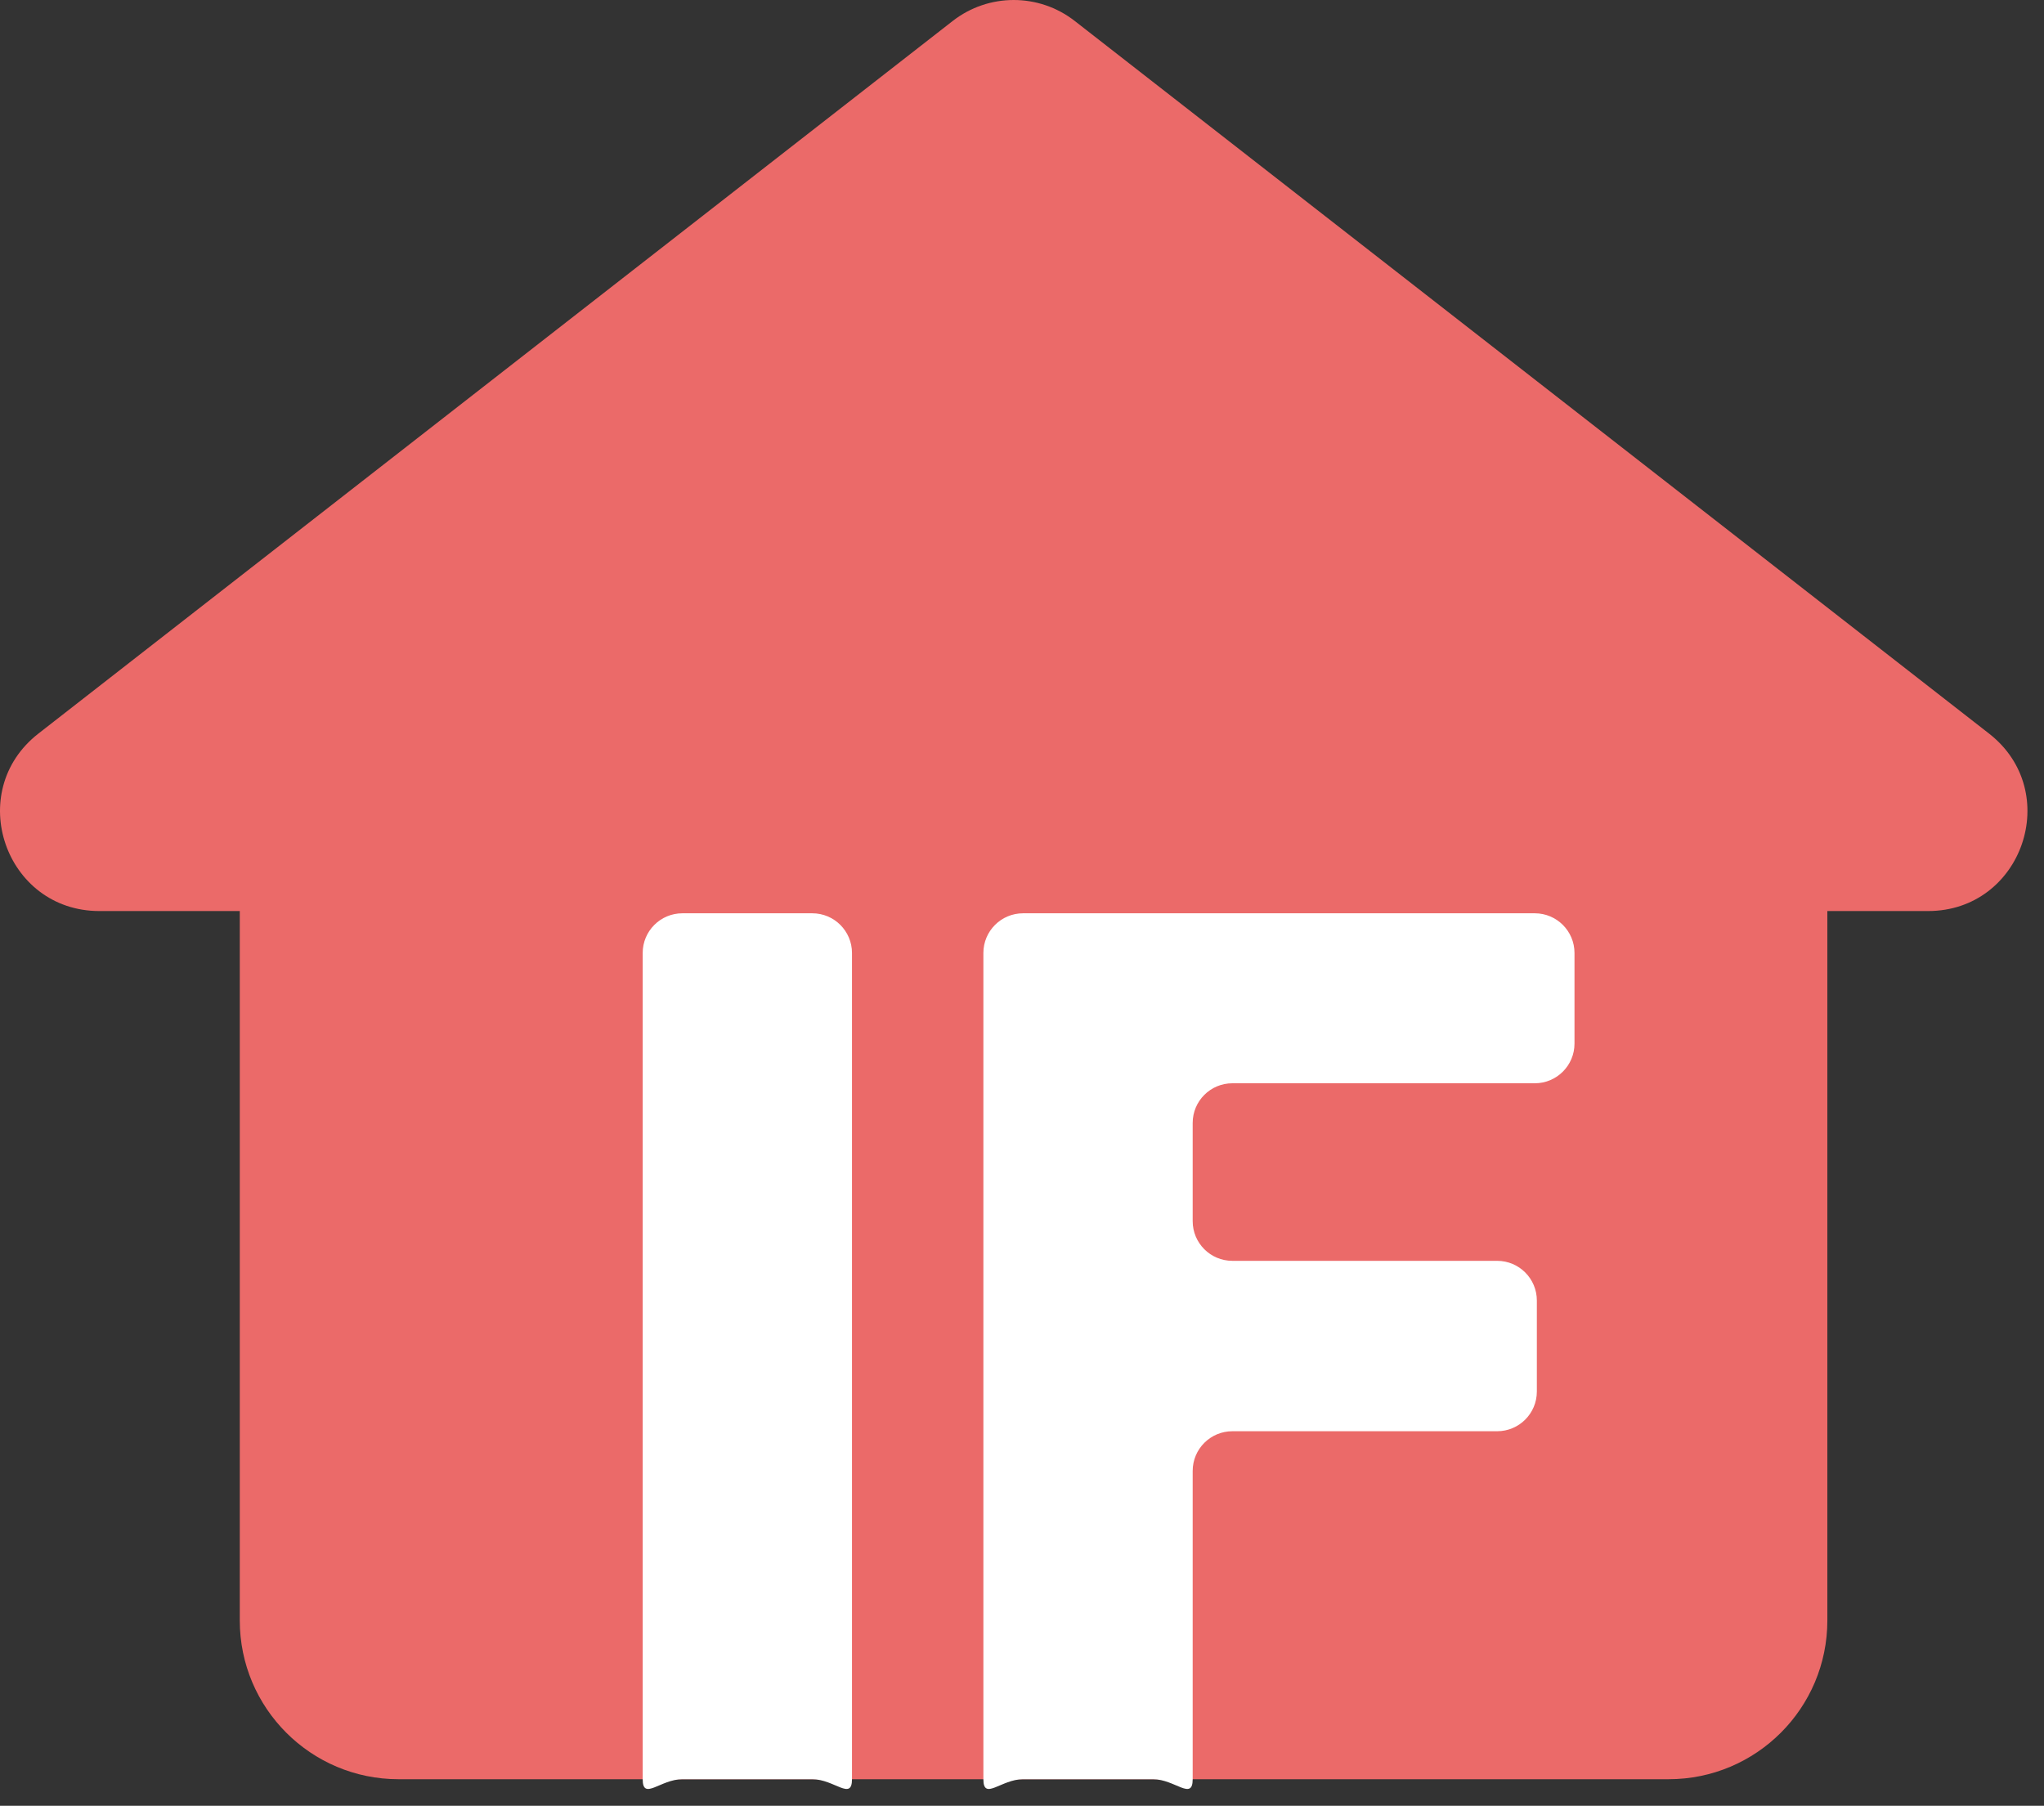
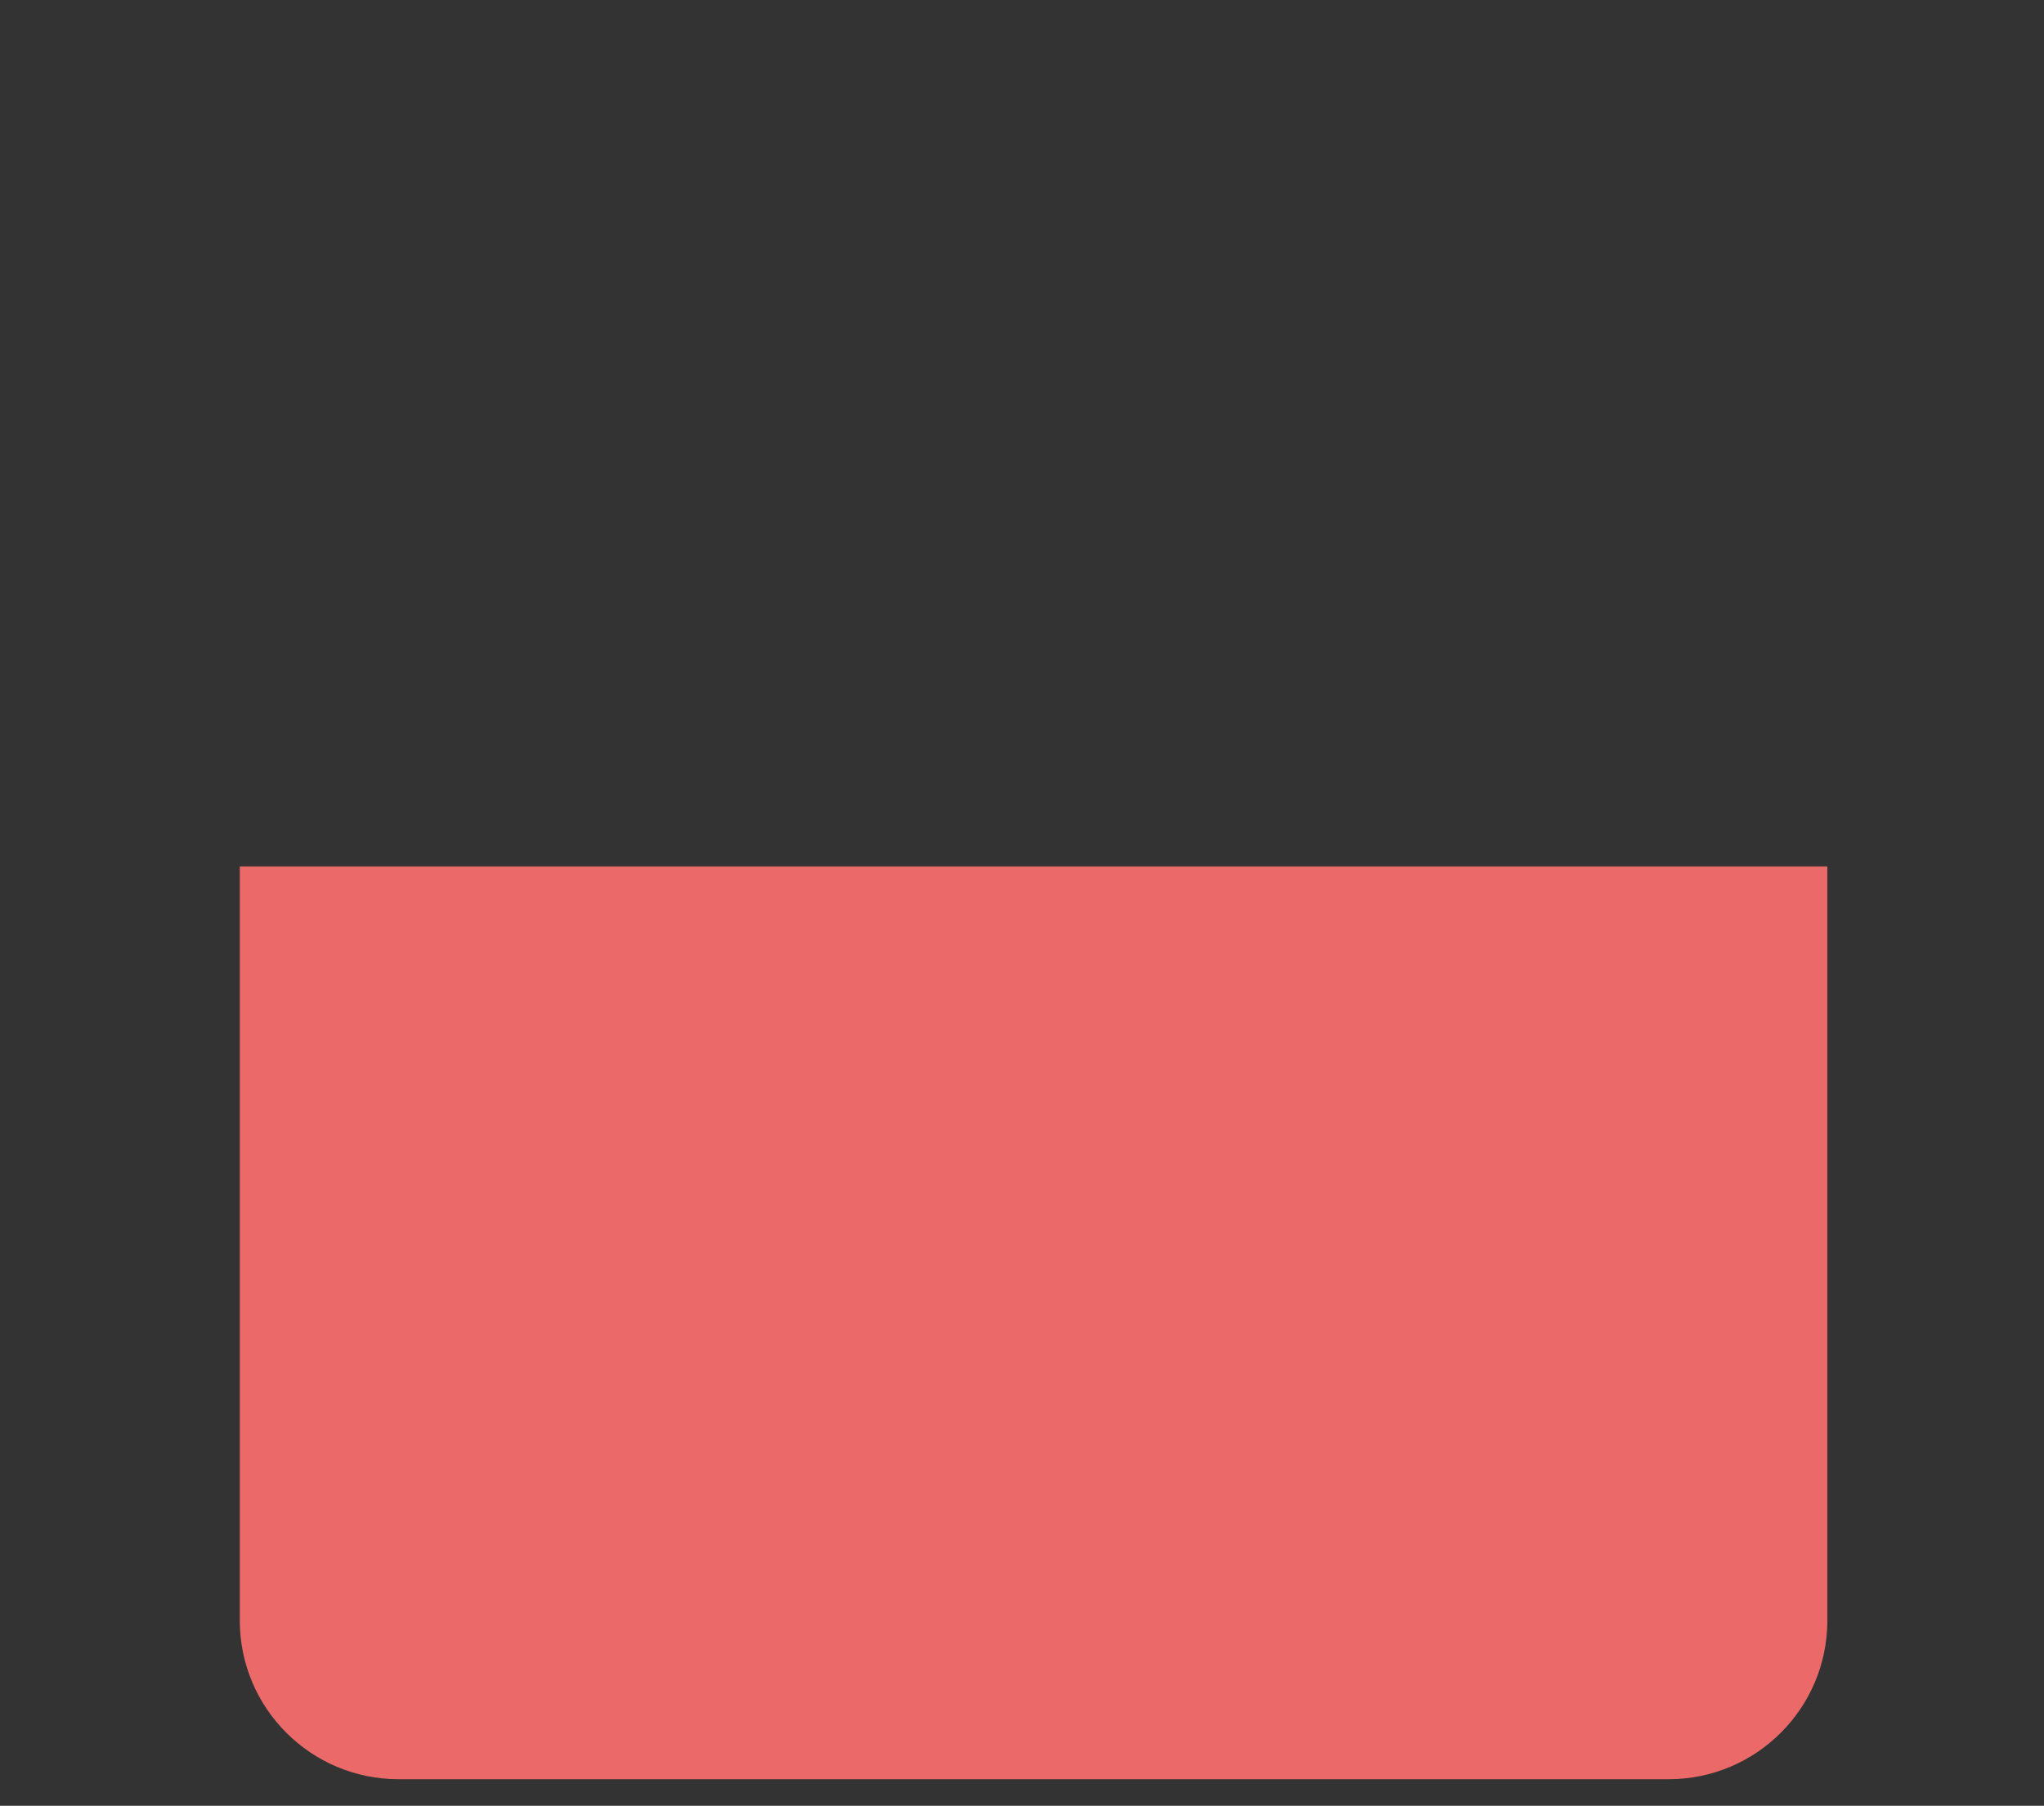
<svg xmlns="http://www.w3.org/2000/svg" width="103" height="91" viewBox="0 0 103 91" fill="none">
  <rect x="0" y="0" width="103" height="91" fill="#333333" stroke="none" />
  <path d="M12.083 43.661H92.083V81.661C92.083 86.079 88.501 89.661 84.083 89.661H20.083C15.665 89.661 12.083 86.079 12.083 81.661V43.661Z" fill="#EB6A69" />
-   <path d="M51.554 89.661C50.449 89.661 49.554 90.765 49.554 89.661V48.024C49.554 46.92 50.449 46.024 51.554 46.024H77.341C78.445 46.024 79.341 46.92 79.341 48.024V52.59C79.341 53.694 78.445 54.59 77.341 54.59H62.101C60.996 54.59 60.101 55.485 60.101 56.59V61.538C60.101 62.643 60.996 63.538 62.101 63.538H75.444C76.549 63.538 77.444 64.434 77.444 65.538V70.125C77.444 71.23 76.549 72.125 75.444 72.125H62.101C60.996 72.125 60.101 73.021 60.101 74.125V89.661C60.101 90.765 59.205 89.661 58.101 89.661H51.554Z" fill="white" />
-   <path d="M40.933 46.024C42.037 46.024 42.933 46.92 42.933 48.024V89.661C42.933 90.765 42.037 89.661 40.933 89.661H34.386C33.281 89.661 32.386 90.765 32.386 89.661V48.024C32.386 46.92 33.281 46.024 34.386 46.024H40.933Z" fill="white" />
-   <path d="M48.009 1.056C49.817 -0.352 52.35 -0.352 54.157 1.056L100.23 36.967C103.983 39.892 101.915 45.911 97.157 45.911H5.01C0.252 45.911 -1.817 39.892 1.936 36.967L48.009 1.056Z" fill="#EB6A69" />
</svg>